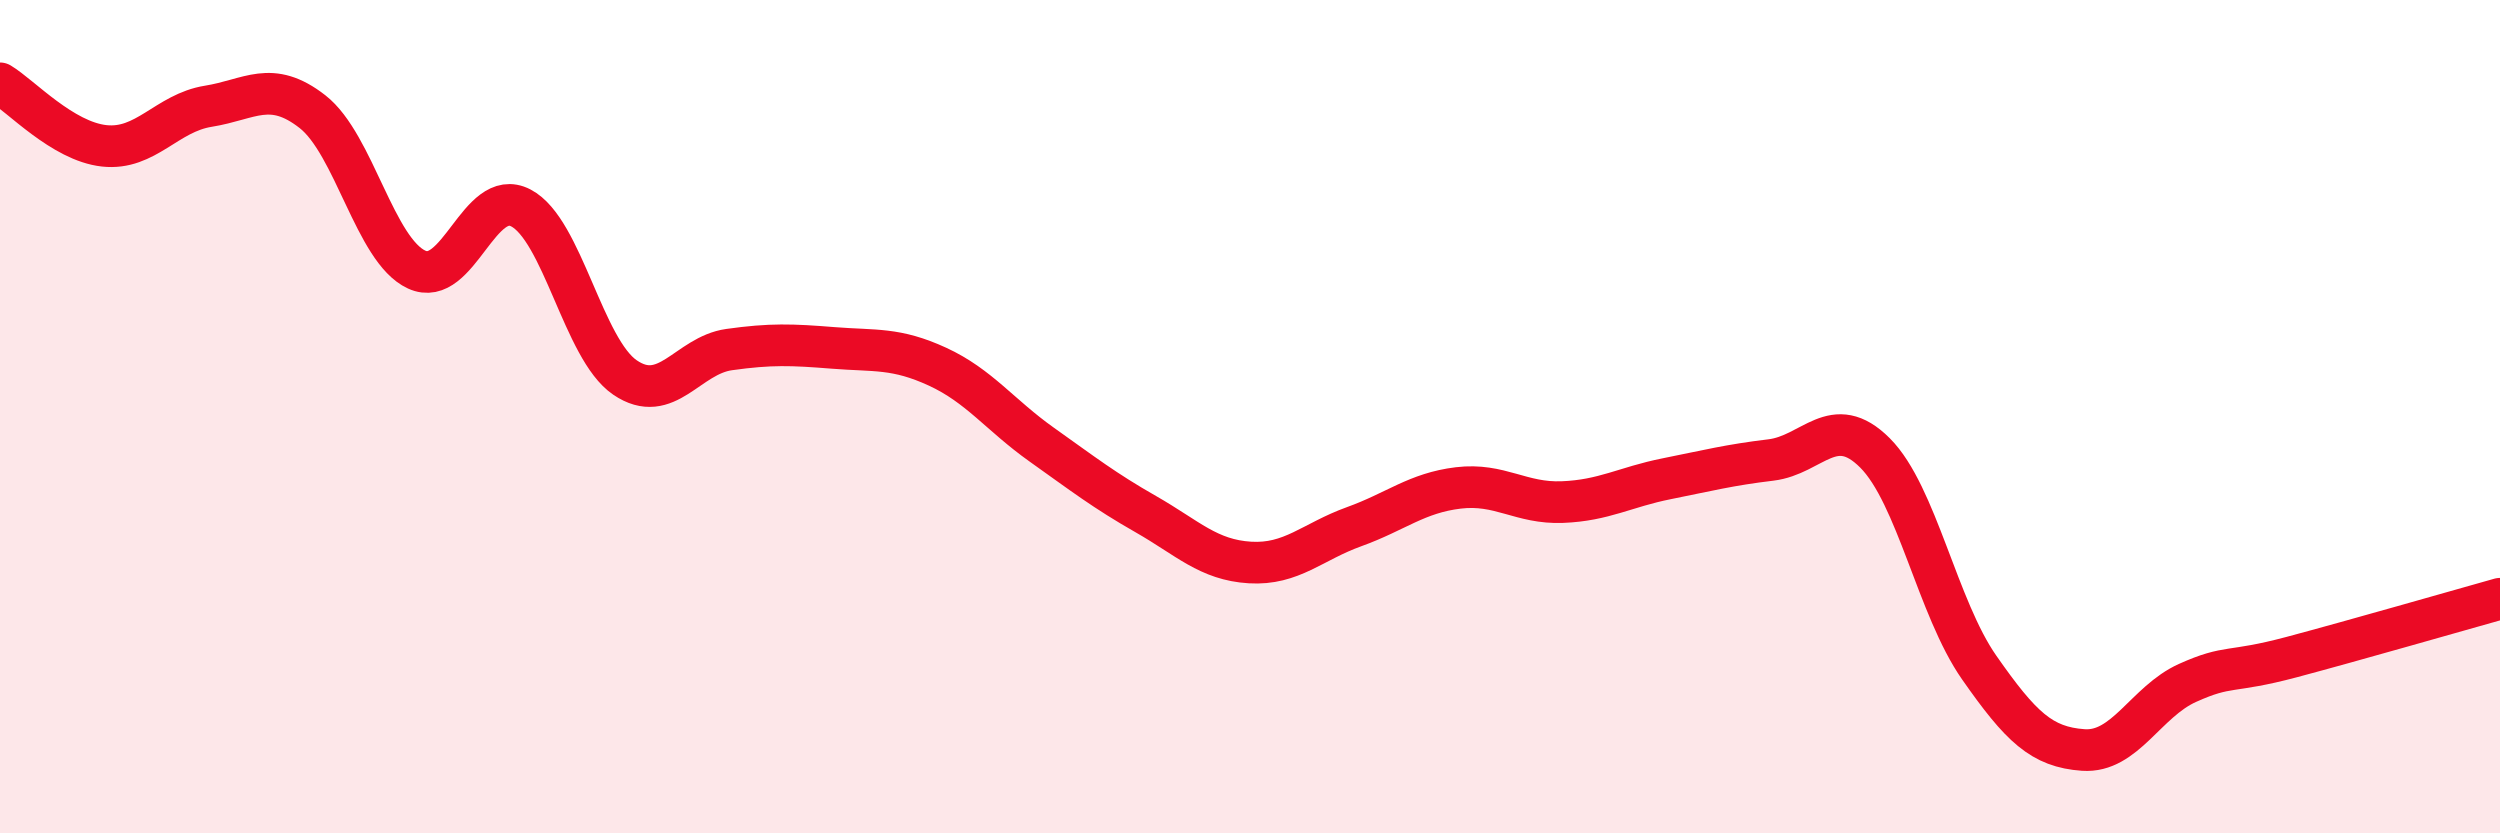
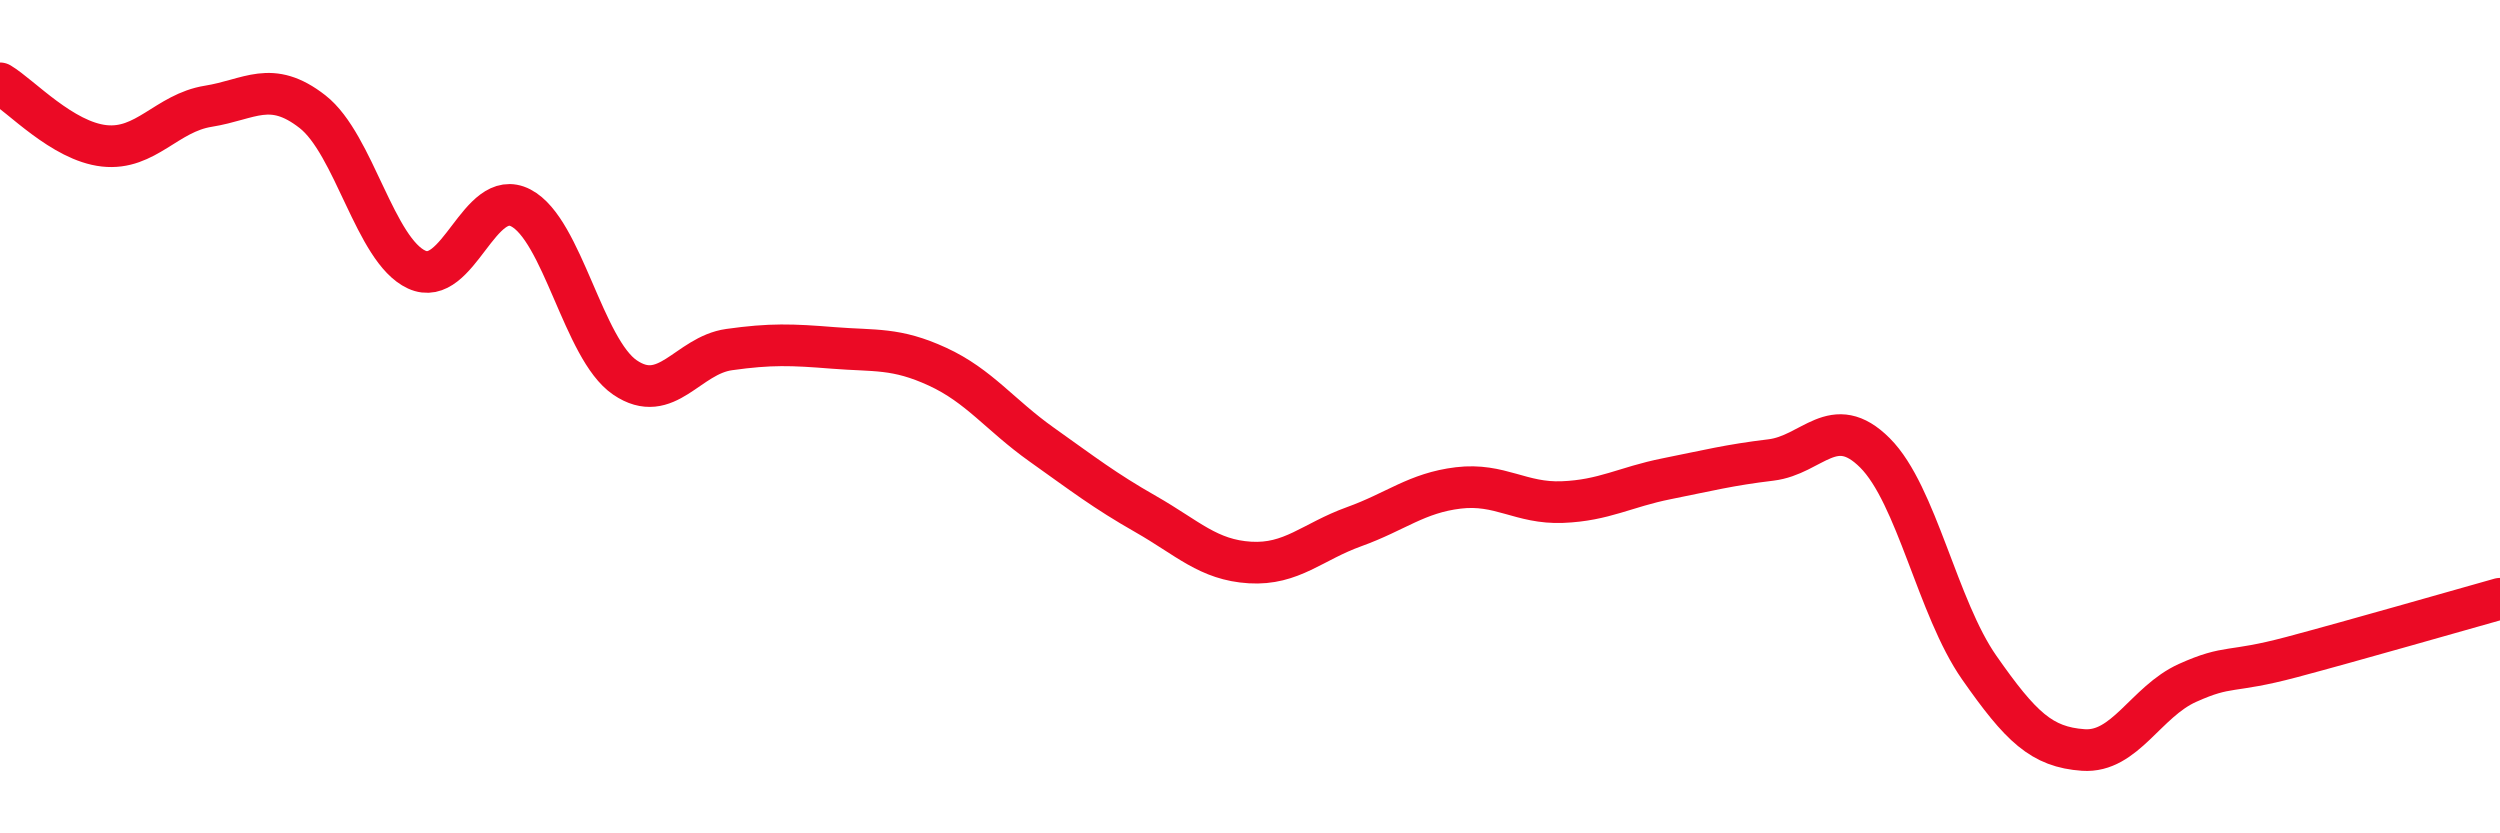
<svg xmlns="http://www.w3.org/2000/svg" width="60" height="20" viewBox="0 0 60 20">
-   <path d="M 0,2 C 0.5,2.3 1.5,3.39 2.5,3.5 C 3.5,3.61 4,2.71 5,2.55 C 6,2.39 6.5,1.9 7.5,2.68 C 8.5,3.46 9,6.01 10,6.47 C 11,6.93 11.5,4.47 12.5,4.99 C 13.5,5.51 14,8.38 15,9.06 C 16,9.74 16.5,8.53 17.5,8.39 C 18.5,8.25 19,8.27 20,8.35 C 21,8.43 21.5,8.34 22.5,8.8 C 23.5,9.26 24,9.96 25,10.67 C 26,11.38 26.5,11.77 27.5,12.34 C 28.5,12.91 29,13.44 30,13.5 C 31,13.56 31.5,13 32.5,12.64 C 33.5,12.28 34,11.83 35,11.71 C 36,11.59 36.5,12.09 37.5,12.05 C 38.5,12.01 39,11.69 40,11.49 C 41,11.29 41.5,11.16 42.5,11.04 C 43.5,10.92 44,9.87 45,10.87 C 46,11.87 46.5,14.59 47.5,16.02 C 48.5,17.45 49,17.93 50,18 C 51,18.07 51.5,16.84 52.5,16.39 C 53.5,15.94 53.5,16.17 55,15.77 C 56.5,15.37 59,14.65 60,14.37L60 20L0 20Z" fill="#EB0A25" opacity="0.1" stroke-linecap="round" stroke-linejoin="round" />
  <path d="M 0,2 C 0.5,2.3 1.5,3.39 2.5,3.5 C 3.5,3.61 4,2.71 5,2.55 C 6,2.39 6.5,1.9 7.5,2.68 C 8.5,3.46 9,6.01 10,6.47 C 11,6.93 11.5,4.47 12.5,4.99 C 13.5,5.51 14,8.38 15,9.06 C 16,9.74 16.5,8.53 17.5,8.39 C 18.5,8.25 19,8.27 20,8.35 C 21,8.43 21.5,8.34 22.5,8.8 C 23.5,9.26 24,9.96 25,10.67 C 26,11.38 26.5,11.77 27.5,12.34 C 28.5,12.91 29,13.44 30,13.5 C 31,13.56 31.5,13 32.5,12.64 C 33.5,12.28 34,11.83 35,11.71 C 36,11.59 36.5,12.09 37.5,12.05 C 38.5,12.01 39,11.69 40,11.49 C 41,11.29 41.5,11.16 42.5,11.04 C 43.5,10.92 44,9.87 45,10.87 C 46,11.87 46.5,14.59 47.5,16.02 C 48.5,17.45 49,17.93 50,18 C 51,18.07 51.5,16.84 52.5,16.39 C 53.5,15.94 53.5,16.17 55,15.77 C 56.5,15.37 59,14.65 60,14.37" stroke="#EB0A25" stroke-width="1" fill="none" stroke-linecap="round" stroke-linejoin="round" />
</svg>